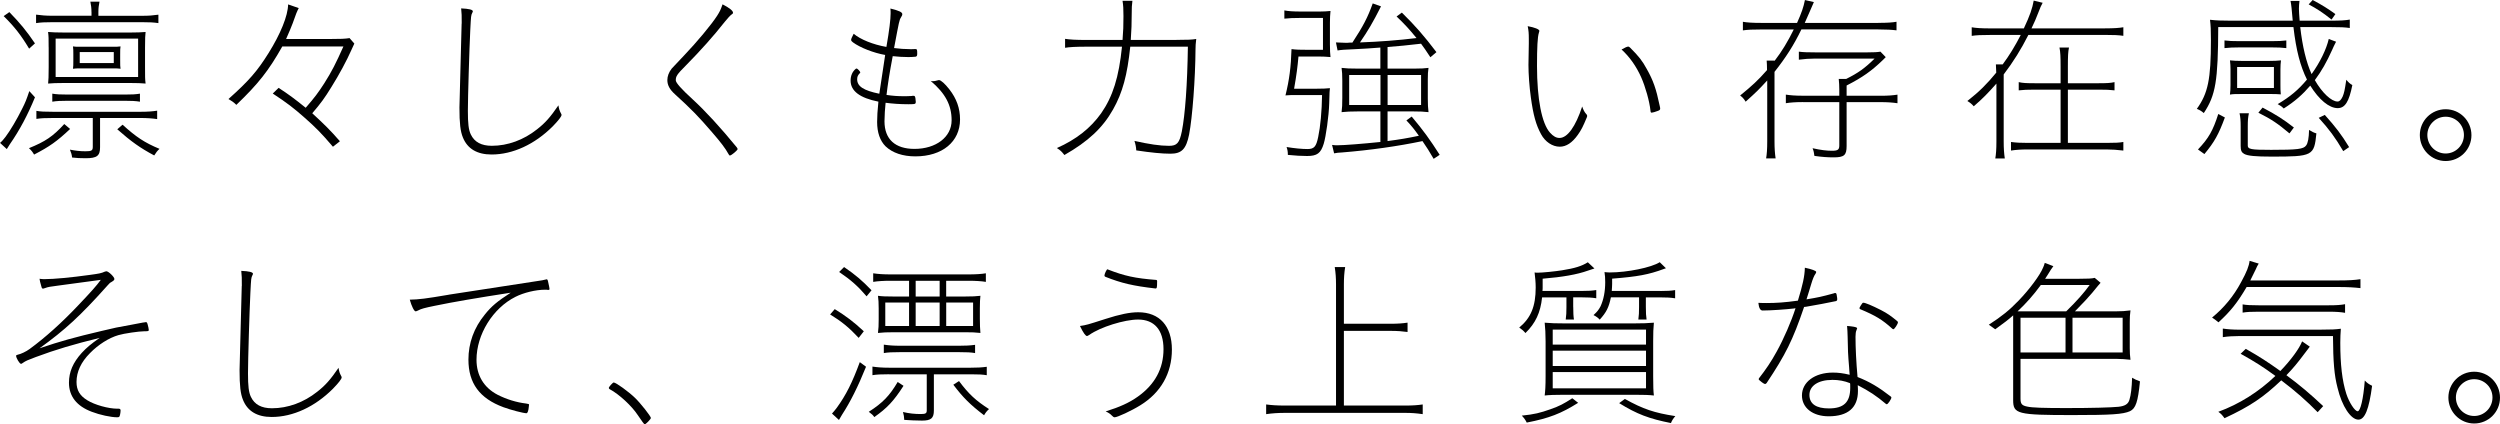
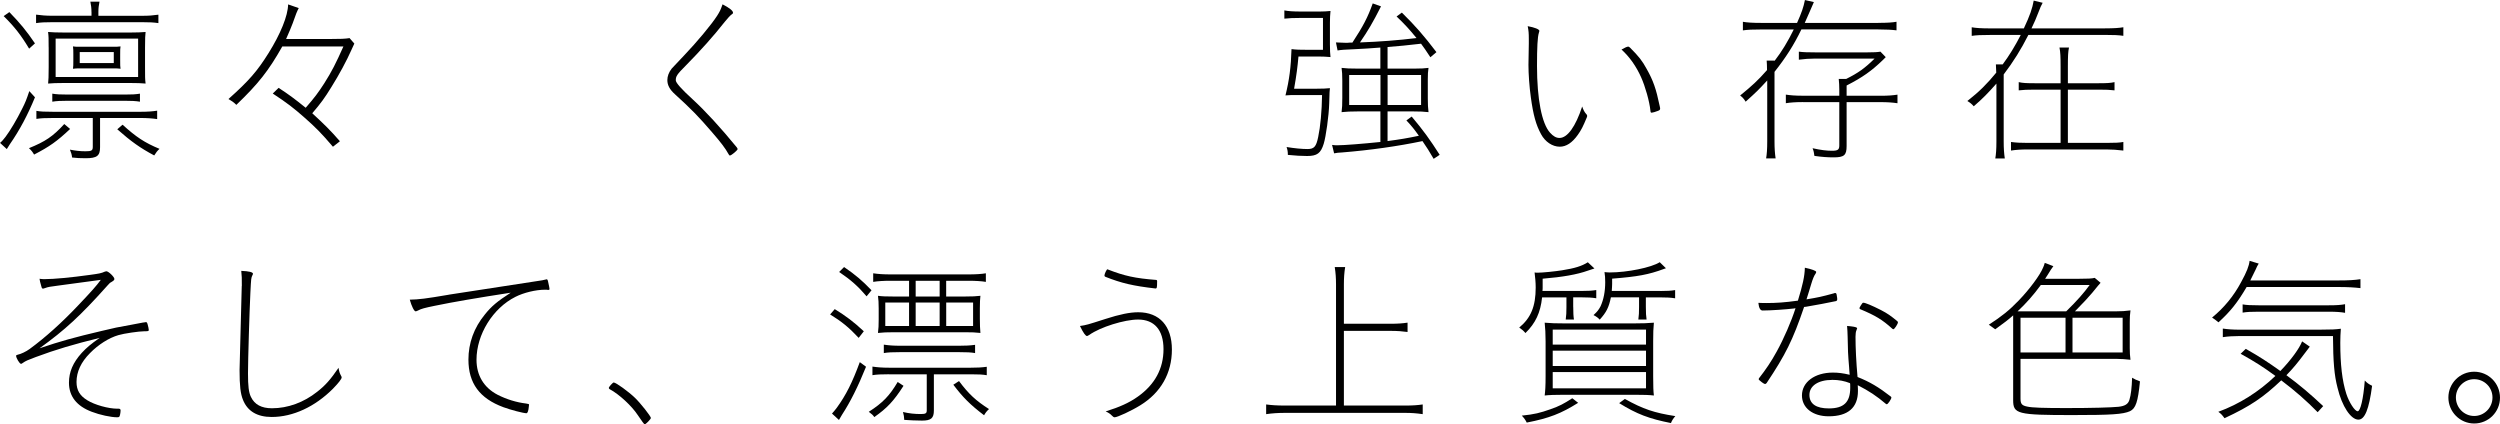
<svg xmlns="http://www.w3.org/2000/svg" id="_レイヤー_2" viewBox="0 0 628.64 106.71">
  <g id="exterior">
    <g>
      <path d="M8.79,24.47c-1.79,4.37-3.86,8.28-6.3,11.78-.23,.37-.55,.92-.78,1.24l-1.7-1.56c.51-.41,.87-.87,1.38-1.52,1.15-1.52,2.85-4.37,4.14-6.99,.83-1.61,1.15-2.44,1.84-4.51l1.43,1.56Zm-1.47-12.24C5.29,8.83,3.59,6.67,.92,4.05l1.43-1.01c2.76,2.85,4.28,4.69,6.44,7.87l-1.47,1.33Zm10.31,20.2c-3.27,3.08-5.15,4.42-9.06,6.44-.37-.64-.64-1.01-1.29-1.61,4.09-1.66,6.03-2.94,8.88-6.07l1.47,1.24ZM23,3.04c0-.97-.09-1.7-.28-2.62h2.3c-.18,.92-.28,1.56-.28,2.58v.97h11.09c1.61,0,2.67-.09,4-.28v2.12c-1.2-.18-2.21-.23-4-.23H13.16c-1.84,0-2.9,.05-4.09,.23V3.68c1.33,.18,2.48,.28,4.09,.28h9.85v-.92ZM13.43,29.67c-2.16,0-3.13,.05-4.28,.23v-2.02c.97,.18,2.12,.23,4.28,.23h21.81c1.84,0,3.13-.09,4.28-.28v2.12c-1.2-.18-2.48-.28-4.28-.28h-10.08v7.36c0,2.16-.78,2.76-3.63,2.76-1.24,0-2.39-.05-3.4-.18-.09-.78-.23-1.2-.55-1.98,1.47,.28,2.58,.41,3.91,.41,1.52,0,1.84-.18,1.84-1.1v-7.27H13.43Zm-1.2-17.76c0-2.3,0-2.71-.14-3.87,.97,.09,2.21,.14,4.09,.14h16.52c1.7,0,2.99-.05,3.91-.14-.09,.83-.14,1.56-.14,3.91v4.78c0,2.58,0,3.17,.14,4.28-.92-.09-2.25-.14-4.05-.14H16.1c-1.79,0-3.08,.05-4,.14,.09-.83,.14-1.84,.14-4.14v-4.97Zm.92,11.64c1.06,.18,2.02,.23,3.96,.23h14.17c1.89,0,2.85-.05,3.91-.23v2.02c-1.1-.18-2.16-.23-3.91-.23h-14.17c-1.79,0-2.9,.05-3.96,.23v-2.02Zm.83-4.19h20.75V9.71H13.99v9.66Zm16.24-4.14c0,1.1,0,1.61,.09,2.07-.64-.09-.74-.09-2.3-.09h-7.5c-1.2,0-1.56,0-2.16,.09,.09-.6,.09-.97,.09-2.12v-1.52c0-.97,0-1.2-.09-1.98,.41,.09,.92,.09,2.07,.09h7.59c1.33,0,1.66,0,2.3-.09-.09,.51-.09,.87-.09,2.07v1.47Zm-10.17-2.12v2.76h8.56v-2.76h-8.56Zm10.77,18.26c3.4,3.08,5.52,4.51,9.29,6.07-.6,.55-.83,.87-1.33,1.66-3.54-1.89-5.8-3.5-9.29-6.58l1.33-1.15Z" />
      <path d="M70.98,11.69c-3.45,6.12-6.03,9.38-11.55,14.68-.69-.69-1.2-1.01-1.98-1.47,5.11-4.55,7.27-7.04,10.08-11.55,2.99-4.78,4.88-9.38,4.92-12.24l2.67,.92c-.41,.78-.74,1.56-1.52,3.82-.41,1.1-.83,2.07-1.66,3.96h10.81c2.94,0,4.05-.05,5.15-.23l1.2,1.38c-.37,.78-.46,1.01-.74,1.61-1.15,2.62-3.08,6.21-5.01,9.29-1.75,2.85-2.67,4.09-4.83,6.62,3.04,2.81,4.51,4.23,6.95,7.04l-1.75,1.38c-2.9-3.4-4.37-4.88-7.13-7.31-2.76-2.44-4.37-3.68-8-6.07l1.47-1.43c2.67,1.75,3.96,2.71,6.81,5.01,2.25-2.58,3.13-3.77,4.65-6.12,1.93-3.04,2.94-5.06,4.83-9.29h-15.37Z" />
-       <path d="M116.1,5.93c0-2.07,0-2.44-.14-3.82,1.98,.09,2.94,.32,2.94,.74,0,.05-.05,.23-.14,.37-.32,.64-.32,.69-.51,4.42-.23,4.74-.6,16.88-.6,20.24,0,3.17,.18,4.78,.74,5.93,.92,1.93,2.67,2.85,5.29,2.85,4,0,8-1.47,11.36-4.14,2.07-1.61,3.36-3.08,5.38-6.03,.14,.92,.28,1.33,.64,2.02,.14,.23,.14,.28,.14,.41,0,.37-.78,1.38-2.21,2.85-4.51,4.51-10.03,7.08-15.37,7.08-3.63,0-6.07-1.43-7.22-4.28-.64-1.56-.87-3.54-.87-7.54l.55-21.12Z" />
      <path d="M184.33,3.17c0,.18-.09,.32-.41,.51q-.46,.32-1.66,1.79c-2.85,3.63-6.21,7.36-9.75,10.95-2.3,2.3-2.58,2.76-2.58,3.77q0,.92,4.19,4.74c3.22,2.94,7.13,7.22,11.13,12.1,.14,.23,.23,.32,.23,.46,0,.28-1.56,1.61-1.93,1.61-.14,0-.18-.05-.37-.37-.78-1.43-1.93-2.94-4.09-5.43-3.4-3.96-5.34-5.94-9.39-9.62-1.33-1.2-1.89-2.3-1.89-3.54,0-.97,.37-1.98,1.1-2.9q.32-.37,3.17-3.36c3.08-3.22,6.81-7.68,8.23-9.89,.69-1.1,.87-1.43,1.38-2.9,1.7,.87,2.62,1.61,2.62,2.07Z" />
-       <path d="M228.9,12.38c.37,0,.55,0,1.33-.05,.37,.05,.41,.14,.41,1.15,0,.55-.09,.69-.41,.78-.6,.05-1.1,.09-1.79,.09-1.33,0-2.67-.09-3.96-.23-.83,4.37-1.24,7.08-1.56,9.75,1.52,.23,2.85,.32,4.23,.32,.6,0,1.15,0,2.07-.05,.18-.05,.32-.05,.46-.05,.37,0,.41,.14,.51,.6,.05,.41,.09,.69,.09,.92,0,.41-.14,.51-.46,.55-.51,.05-.87,.05-1.38,.05-2.16,0-4-.14-5.75-.37-.14,1.2-.28,3.4-.28,4.65,0,4.51,2.67,6.95,7.54,6.95,5.43,0,9.34-2.99,9.34-7.18,0-3.82-1.56-6.76-5.24-9.89,.23,.05,.37,.05,.46,.05,.37,0,.74-.05,1.33-.23,.09-.05,.23-.05,.32-.05,.46,.05,1.43,.87,2.58,2.35,1.79,2.3,2.67,4.74,2.67,7.54,0,5.61-4.46,9.29-11.23,9.29-3.17,0-5.75-.87-7.5-2.53-1.38-1.38-2.12-3.45-2.12-6.12,0-1.43,.09-2.76,.32-5.11-4.65-.92-6.99-2.67-6.99-5.29,0-1.24,.46-2.3,1.33-2.99,.09-.05,.14-.05,.18-.05,.23,0,.92,.74,.92,1.01,0,.05-.05,.09-.09,.14-.51,.51-.69,.92-.69,1.56,0,1.75,1.56,2.81,5.57,3.63q1.15-7.73,1.47-9.75c-2.9-.51-6.3-1.84-8.1-3.17-.32-.23-.46-.41-.46-.64s.23-.74,.64-1.52c1.7,1.43,4.83,2.71,8.23,3.31,.74-4.23,1.06-6.99,1.06-8.42,0-.46,0-.69-.05-1.24,2.21,.55,2.99,.92,2.99,1.43,0,.23-.05,.32-.32,.78-.46,.74-.46,.92-1.75,7.73,1.29,.18,2.76,.28,4.05,.28Z" />
-       <path d="M295.83,10.03c2.71,0,3.96-.05,4.97-.23-.14,1.29-.18,1.66-.18,2.58-.05,7.45-.78,17.11-1.61,21.44-.74,3.68-1.89,4.83-4.69,4.83-2.16,0-4.92-.28-8.6-.83-.05-.87-.18-1.52-.46-2.39,3.68,.83,6.4,1.24,8.7,1.24,1.98,0,2.62-.69,3.22-3.63,.83-4.28,1.38-11.64,1.52-21.3h-14.49c-.74,7.13-1.93,11.55-4.32,15.78-2.62,4.65-6.26,8.05-12.24,11.46-.69-.87-.97-1.15-1.89-1.75,4.88-2.16,8.47-5.01,11.13-8.74,2.94-4.23,4.46-9.06,5.24-16.75h-8.88c-2.67,0-4.42,.09-5.43,.28v-2.25c1.15,.18,2.58,.28,5.43,.28h9.02c.18-2.25,.23-3.5,.23-5.98,0-1.84-.05-2.71-.23-3.86h2.48c-.14,1.2-.18,1.52-.18,3.63,0,2.25-.05,3.31-.23,6.21h11.5Z" />
      <path d="M322.97,2.62c.92,.18,2.12,.28,4.09,.28h4.83c.92,0,1.84-.05,2.67-.14-.09,1.01-.14,1.79-.14,2.99v5.38c0,1.47,.05,2.44,.14,3.22-.97-.09-2.02-.14-3.13-.14h-4.92c-.23,2.58-.51,4.78-1.1,8.1h5.61c1.47,0,2.67-.05,3.4-.14-.09,.74-.09,.78-.18,3.86-.09,3.13-.83,8.33-1.38,10.12-.74,2.39-1.66,3.08-4.19,3.08-1.33,0-3.04-.09-4.83-.28,0-.83-.09-1.29-.32-1.98,1.93,.32,3.86,.51,5.24,.51,1.7,0,2.21-.6,2.71-3.04,.55-2.58,.92-6.49,.97-10.54h-6.26c-1.43,0-1.84,0-2.94,.09,.97-3.91,1.38-7.13,1.52-11.64,1.15,.14,1.93,.18,4.46,.18h3.45V4.51h-5.57c-1.7,0-3.08,.05-4.14,.18V2.62Zm24.29-1.01c-2.07,4.09-3.27,6.12-5.29,9.06,4.88-.18,9.75-.55,14.22-1.1-1.93-2.35-2.81-3.31-5.01-5.43l1.33-.97c3.45,3.4,5.57,5.84,8.69,9.94l-1.52,1.29c-1.15-1.79-1.61-2.39-2.35-3.41q-4.65,.55-8.42,.83v5.43h6.9c1.52,0,2.39-.05,3.4-.18-.14,.87-.18,1.61-.18,2.85v4.88c0,1.43,.05,2.35,.18,3.4-1.24-.14-2.16-.18-3.68-.18h-6.62v7.45c3.13-.41,5.06-.74,7.87-1.33-1.1-1.56-1.75-2.39-3.13-3.86l1.33-.97c2.94,3.5,4.6,5.8,7.04,9.62l-1.52,1.01c-1.15-1.98-1.7-2.85-2.81-4.46-6.12,1.29-13.3,2.3-20.15,2.85-.97,.05-1.38,.09-2.07,.23l-.51-2.12c.55,.09,.87,.09,1.38,.09,1.66,0,6.3-.37,10.77-.83v-7.68h-5.8c-1.7,0-2.67,.05-3.96,.18,.14-1.01,.18-2.02,.18-3.59v-4.32c0-1.38-.05-2.35-.18-3.22,1.1,.14,2.16,.18,3.91,.18h5.84v-5.29q-3.5,.28-6.44,.41c-2.44,.09-3.5,.18-4.32,.32l-.41-2.02c.74,.05,1.66,.09,2.3,.09h.64q.28-.05,1.2-.05c2.71-4.14,3.86-6.35,5.11-9.85l2.07,.74Zm-8,17.25v7.54h7.87v-7.54h-7.87Zm9.66,7.54h8.42v-7.54h-8.42v7.54Z" />
-       <path d="M398.87,28.66c.18,.23,.23,.32,.23,.46s0,.18-.09,.41c-.97,2.35-1.43,3.22-2.25,4.37-1.43,2.02-2.94,2.99-4.55,2.99-1.84,0-3.68-1.24-4.69-3.13-1.29-2.35-1.98-4.88-2.58-9.29-.37-2.62-.6-5.93-.6-8.14,0-.41,.05-2.48,.09-5.38v-1.15c0-1.43-.05-2.07-.28-3.22,1.75,.32,2.94,.78,2.94,1.2q0,.09-.14,.51c-.32,1.01-.46,3.63-.46,8.28,0,8.33,1.2,14.49,3.27,16.79,.83,.92,1.56,1.33,2.39,1.33,1.98,0,4.05-2.85,5.7-7.91,.28,.83,.55,1.38,1.01,1.89Zm18.54-1.7c.05,.14,.05,.23,.05,.32,0,.32-.14,.46-.69,.64-.41,.18-1.24,.41-1.43,.41-.23,0-.28-.09-.32-.51-.23-2.3-1.29-6.07-2.35-8.42-1.24-2.76-2.9-5.11-4.92-6.95,.87-.51,1.43-.74,1.7-.74,.14,0,.23,.09,.46,.28,2.21,2.21,3.04,3.27,4.19,5.38,1.61,2.85,2.35,4.97,3.22,9.15l.09,.41Z" />
+       <path d="M398.87,28.66c.18,.23,.23,.32,.23,.46s0,.18-.09,.41c-.97,2.35-1.43,3.22-2.25,4.37-1.43,2.02-2.94,2.99-4.55,2.99-1.84,0-3.68-1.24-4.69-3.13-1.29-2.35-1.98-4.88-2.58-9.29-.37-2.62-.6-5.93-.6-8.14,0-.41,.05-2.48,.09-5.38v-1.15c0-1.43-.05-2.07-.28-3.22,1.75,.32,2.94,.78,2.94,1.2q0,.09-.14,.51c-.32,1.01-.46,3.63-.46,8.28,0,8.33,1.2,14.49,3.27,16.79,.83,.92,1.56,1.33,2.39,1.33,1.98,0,4.05-2.85,5.7-7.91,.28,.83,.55,1.38,1.01,1.89m18.54-1.7c.05,.14,.05,.23,.05,.32,0,.32-.14,.46-.69,.64-.41,.18-1.24,.41-1.43,.41-.23,0-.28-.09-.32-.51-.23-2.3-1.29-6.07-2.35-8.42-1.24-2.76-2.9-5.11-4.92-6.95,.87-.51,1.43-.74,1.7-.74,.14,0,.23,.09,.46,.28,2.21,2.21,3.04,3.27,4.19,5.38,1.61,2.85,2.35,4.97,3.22,9.15l.09,.41Z" />
      <path d="M472.29,5.75c2.25,0,3.59-.09,4.6-.28v2.16c-1.1-.14-2.62-.23-4.6-.23h-19.32c-1.93,4-3.96,7.13-6.76,10.67v17.48c0,1.75,.09,3.04,.28,4.28h-2.39c.18-1.06,.28-2.25,.28-4.28v-15.32c-2.25,2.44-2.62,2.81-5.43,5.34-.37-.64-.74-1.06-1.38-1.56,2.99-2.44,4.42-3.73,6.76-6.39,0-1.29-.05-1.56-.09-2.39h1.98v.09c1.93-2.53,3.31-4.83,4.83-7.91h-8.14c-2.12,0-3.5,.05-4.65,.23v-2.16c1.01,.18,2.35,.28,4.65,.28h8.97c1.2-2.71,1.61-3.91,1.98-5.75l2.25,.51q-.55,1.2-1.06,2.44c-.55,1.2-.78,1.75-1.24,2.81h18.49Zm-18.95,19.92c-1.79,0-3.04,.09-4.28,.28v-2.16c1.15,.18,2.39,.28,4.28,.28h9.16v-1.56c0-.87-.05-1.89-.14-2.67h1.89c3.04-1.52,4.65-2.67,7.13-5.11h-15c-1.43,0-2.58,.09-4.05,.28v-2.02c1.1,.14,2.07,.18,4.14,.18h13.07c1.7,0,2.53-.05,3.31-.18l1.33,1.38-.69,.69c-2.9,2.81-5.2,4.42-9.15,6.44v2.58h8.51c1.89,0,3.08-.09,4.28-.28v2.16c-1.2-.18-2.48-.28-4.28-.28h-8.51v11.04c0,2.3-.6,2.85-3.27,2.85-1.43,0-2.9-.09-4.83-.37-.09-.74-.18-1.24-.46-1.93,2.07,.46,3.54,.64,4.88,.64,1.47,0,1.84-.28,1.84-1.33v-10.9h-9.16Z" />
      <path d="M529.33,7.13c2.25,0,3.54-.09,4.6-.28v2.16c-1.2-.18-2.44-.23-4.6-.23h-19.28c-1.84,3.63-3.73,6.67-6.21,9.94v16.84c0,1.75,.09,3.04,.28,4.28h-2.39c.18-1.06,.28-2.25,.28-4.28v-14.54c-2.16,2.44-3.36,3.68-5.7,5.71-.46-.55-.92-.92-1.61-1.33,3.04-2.39,4.88-4.23,7.27-7.13-.05-1.24-.05-1.29-.09-2.07h1.7c1.7-2.3,3.08-4.55,4.55-7.41h-7.68c-2.25,0-3.45,.05-4.65,.23v-2.16c1.01,.18,2.35,.28,4.65,.28h8.46c1.52-3.22,2.16-5.11,2.48-6.99l2.25,.55c-.37,.64-.64,1.29-1.06,2.39-.55,1.47-1.06,2.62-1.75,4.05h18.49Zm.46,28.8c2.12,0,3.17-.05,4.14-.23v2.16c-1.52-.18-2.81-.28-4.14-.28h-19.97c-1.66,0-2.94,.09-4.14,.28v-2.16c1.29,.18,2.48,.23,4.14,.23h8.33v-13.39h-6.53c-1.79,0-2.85,.05-4,.18v-2.07c.97,.23,1.93,.28,4,.28h6.53v-4.19c0-2.44-.05-3.63-.28-4.78h2.39c-.23,1.01-.28,2.25-.28,4.78v4.19h7.77c1.98,0,2.94-.05,3.96-.28v2.07c-1.15-.14-2.21-.18-3.96-.18h-7.77v13.39h9.8Z" />
-       <path d="M578.41,6.81c.55,4.88,1.52,8.88,2.85,11.82,2.12-2.94,3.73-6.26,4.32-8.83l1.84,.69q-.09,.18-.28,.55c-.14,.28-.51,1.01-.69,1.47-1.43,3.17-2.67,5.34-4.37,7.64,1.84,3.22,4.19,5.38,5.7,5.38,.51,0,.87-.37,1.29-1.24,.37-.92,.51-1.47,.92-4.23,.55,.64,.87,.97,1.52,1.33-.83,4.19-1.84,5.8-3.68,5.8-2.16,0-4.69-2.12-6.9-5.66-1.93,2.25-3.86,3.96-6.67,5.75-.51-.51-.83-.74-1.52-1.1,3.17-1.89,5.15-3.54,7.36-6.17-1.66-3.36-2.71-7.27-3.4-13.2h-18.91c-.05,13.53-.64,17.11-3.63,21.62-.6-.51-.97-.74-1.75-1.06,2.81-3.91,3.54-7.45,3.54-17.25,0-2.62-.05-3.63-.23-5.15,1.52,.18,3.04,.23,5.2,.23h15.6c-.28-3.17-.32-3.73-.55-4.97h2.25c-.09,.69-.14,1.33-.14,1.98,0,.51,.09,1.93,.18,2.99h7.87c2.48,0,3.73-.09,4.74-.28v2.12c-1.24-.18-2.35-.23-4.74-.23h-7.73Zm-25.72,30.78c2.71-2.85,3.77-4.74,5.11-8.93l1.66,.88c-1.56,4.23-2.62,6.16-5.15,9.2l-1.61-1.15Zm6.67-27.42c1.1,.14,2.07,.18,3.77,.18h8.05c1.75,0,2.67-.05,3.73-.18v1.93c-1.1-.14-2.16-.18-3.73-.18h-8.05c-1.61,0-2.53,.05-3.77,.18v-1.93Zm1.52,7.36c0-.87-.05-1.56-.14-2.35,.83,.09,1.79,.14,3.08,.14h6.67c1.29,0,2.3-.05,3.08-.14-.09,.74-.14,1.29-.14,2.3v3.86c0,.97,0,1.29,.09,2.39-1.01-.09-1.38-.09-2.99-.09h-6.76c-1.66,0-2.12,0-3.04,.14,.09-.74,.14-1.38,.14-2.35v-3.91Zm1.66-.69v5.29h9.25v-5.29h-9.25Zm2.67,19.69c0,1.01,.74,1.15,5.89,1.15,6.58,0,8.14-.18,8.79-1.1,.46-.6,.69-1.89,.74-3.91,.74,.46,1.2,.69,1.84,.87-.55,5.66-.92,5.84-11.27,5.84-4,0-6.03-.18-6.9-.69-.64-.37-.87-.83-.87-1.98v-4.92c0-1.38-.05-2.25-.28-3.31h2.35c-.23,1.1-.28,1.84-.28,3.22v4.83Zm10.49-2.99c-2.9-2.44-4.51-3.54-7.82-5.2l1.06-1.29c3.4,1.79,5.29,2.99,7.87,5.01l-1.1,1.47Zm5.84-33.54c2.48,1.33,3.73,2.12,5.71,3.54l-.97,1.38c-2.3-1.84-3.68-2.71-5.75-3.82l1.01-1.1Zm7.68,38c-2.07-3.5-3.5-5.43-6.16-8.37l1.52-.74c2.76,3.08,4.14,4.88,6.12,8.1l-1.47,1.01Z" />
-       <path d="M621.46,34c0,3.59-2.9,6.49-6.49,6.49s-6.49-2.94-6.49-6.53,2.9-6.49,6.49-6.49,6.49,2.9,6.49,6.53Zm-11.09-.05c0,2.58,2.07,4.65,4.6,4.65s4.6-2.07,4.6-4.65-2.07-4.6-4.6-4.6-4.6,2.07-4.6,4.6Z" />
      <path d="M14.45,71.84c-1.84,.23-2.39,.32-3.13,.6-.28,.09-.41,.14-.51,.14-.18,0-.32-.14-.41-.55q-.41-1.38-.46-1.93c.6,.09,.87,.09,1.29,.09,2.35,0,6.67-.41,11.32-1.06,2.35-.32,2.9-.41,3.82-.83,.18-.05,.32-.09,.37-.09,.55,0,2.02,1.43,2.02,1.93,0,.28-.14,.41-.83,.83-.23,.09-.46,.32-.83,.74-6.95,7.77-10.72,11.23-17.16,15.87,5.29-1.79,8.6-2.71,15.64-4.37,3.4-.83,3.73-.87,7.5-1.56q1.61-.28,2.9-.55c.23,0,.32-.05,.41-.05,.14-.05,.23-.05,.28-.05,.23,0,.32,.09,.46,.6,.14,.46,.28,1.15,.28,1.38,0,.28-.14,.32-1.15,.32-1.29,0-5.11,.55-6.49,.97-2.39,.69-5.06,2.39-7.13,4.51-2.25,2.25-3.4,4.69-3.4,7.27,0,2.07,.83,3.45,2.71,4.6,1.84,1.15,5.29,2.12,7.59,2.12h.32c.28,0,.46,.14,.46,.41,0,.6-.18,1.47-.32,1.61-.09,.09-.23,.14-.51,.14-1.61,0-4.37-.6-6.4-1.38-3.82-1.43-5.75-3.91-5.75-7.32,0-2.71,1.01-5.06,3.22-7.5,1.24-1.33,2.21-2.16,4.51-3.77-6.53,1.61-11.04,2.94-16.1,4.83-2.07,.78-2.44,.92-3.31,1.52-.18,.14-.28,.18-.37,.18-.37,0-1.24-1.47-1.24-2.02,0-.14,.09-.18,.41-.28,.74-.14,2.12-.78,2.99-1.43,3.96-2.9,8.1-6.62,12.24-11,3.36-3.54,4.51-4.83,5.66-6.39l-10.9,1.47Z" />
      <path d="M60.81,71.93c0-2.07,0-2.44-.14-3.82,1.98,.09,2.94,.32,2.94,.74,0,.05-.05,.23-.14,.37-.32,.64-.32,.69-.51,4.42-.23,4.74-.6,16.88-.6,20.24,0,3.17,.18,4.78,.74,5.93,.92,1.93,2.67,2.85,5.29,2.85,4,0,8-1.47,11.36-4.14,2.07-1.61,3.36-3.08,5.38-6.03,.14,.92,.28,1.33,.64,2.02,.14,.23,.14,.28,.14,.41,0,.37-.78,1.38-2.21,2.85-4.51,4.51-10.03,7.08-15.37,7.08-3.63,0-6.07-1.43-7.22-4.28-.64-1.56-.87-3.54-.87-7.54l.55-21.12Z" />
      <path d="M112.84,74.1c1.33-.23,13.48-2.07,21.25-3.27,2.12-.32,2.76-.41,3.17-.55,.09-.05,.14-.05,.18-.05,.18,0,.28,.14,.37,.55,.28,1.2,.37,1.79,.37,1.89,0,.14-.09,.23-.28,.23-.09,0-.28,0-.46-.05h-.37c-2.35,0-5.38,.74-7.45,1.79-5.7,2.85-9.8,9.48-9.8,15.83,0,3.91,1.84,6.99,5.29,8.79,2.25,1.15,4.78,1.93,7.18,2.21,.64,.09,.74,.14,.74,.32v.05s-.05,.18-.05,.37c-.09,1.1-.32,1.7-.6,1.7-.74,0-3.96-.83-5.8-1.52-5.98-2.21-8.79-6.03-8.79-11.96,0-4.14,1.38-8,4.14-11.36,1.66-2.07,3.08-3.27,6.49-5.47-8.56,1.33-14.31,2.3-19.18,3.31-2.48,.51-3.36,.74-4.09,1.15q-.46,.23-.64,.23c-.37,0-1.01-1.29-1.47-2.94,2.35-.05,3.86-.23,9.8-1.24Z" />
      <path d="M154.33,96.18c.55,0,3.73,2.3,5.34,3.86,1.43,1.38,4,4.65,4,5.06,0,.28-1.29,1.61-1.56,1.61q-.18,0-1.75-2.35c-1.47-2.25-4.69-5.25-7.04-6.49-.14-.09-.23-.18-.23-.32,0-.28,1.01-1.38,1.24-1.38Z" />
      <path d="M209.9,77.73c2.76,1.7,4.74,3.17,7.31,5.57l-1.29,1.66c-2.44-2.62-4.32-4.14-7.18-5.89l1.15-1.33Zm7.87,14.49c-2.02,5.01-3.96,8.88-6.03,12.05-.18,.28-.46,.74-.78,1.33l-1.75-1.61c.37-.41,.74-.83,1.15-1.38,2.39-3.27,3.96-6.44,5.84-11.55l1.56,1.15Zm.14-17.71c-2.16-2.53-3.91-4.09-6.9-6.12l1.24-1.24c2.9,1.98,4.55,3.4,6.9,5.84l-1.24,1.52Zm9.29,22.5c-2.48,3.86-4.14,5.61-7.36,7.87-.32-.51-.6-.74-1.38-1.33,3.5-2.25,5.2-4,7.27-7.5l1.47,.97Zm-3.63-2.9c-1.93,0-3.13,.05-4.19,.23v-2.16c1.2,.18,2.44,.28,4.14,.28h20.61c1.56,0,2.67-.05,4-.23v2.12c-1.01-.18-2.07-.23-3.96-.23h-9.34v9.06c0,1.98-.69,2.58-2.99,2.58-1.52,0-3.04-.09-4.46-.18-.05-.83-.09-1.15-.32-1.98,1.61,.37,2.94,.51,4.46,.51,1.24,0,1.52-.18,1.52-.92v-9.06h-9.48Zm.37-23.51c-1.75,0-3.27,.09-4.37,.28v-2.16c1.15,.18,2.58,.28,4.32,.28h19.64c1.75,0,3.31-.09,4.37-.28v2.16c-1.01-.18-2.58-.28-4.32-.28h-5.66v3.96h4.65c1.84,0,2.94-.05,3.96-.18-.09,.87-.14,1.61-.14,3.13v2.62c0,1.61,.05,2.48,.14,3.59-1.24-.14-2.12-.18-3.96-.18h-17.71c-1.84,0-2.9,.05-4.09,.18,.14-1.1,.18-1.93,.18-3.36v-2.81c0-1.38-.05-2.25-.18-3.17,.97,.14,2.07,.18,3.96,.18h3.86v-3.96h-4.65Zm-1.7,16.06c1.15,.18,2.39,.28,4.14,.28h14.72c1.61,0,2.81-.05,4.09-.23v2.07c-1.06-.18-2.02-.23-4-.23h-14.86c-2.02,0-3.04,.05-4.09,.23v-2.12Zm.37-10.58v5.89h5.98v-5.89h-5.98Zm7.64-1.52h6.03v-3.96h-6.03v3.96Zm0,7.41h6.03v-5.89h-6.03v5.89Zm7.68,0h6.76v-5.89h-6.76v5.89Zm3.22,13.85c2.44,3.27,4.23,4.92,7.54,7.04-.64,.6-.87,.92-1.24,1.56-3.5-2.67-5.29-4.46-7.73-7.68l1.43-.92Z" />
      <path d="M277.89,80.22c3.77-1.2,6.21-1.7,8.33-1.7,5.34,0,8.46,3.45,8.46,9.38s-2.76,10.81-7.91,13.99c-2.3,1.43-5.8,3.04-6.49,3.04q-.32,0-.78-.51c-.28-.32-.83-.69-1.47-.97,3.54-1.1,5.98-2.21,8.1-3.73,4.28-3.04,6.44-7.04,6.44-11.92s-2.35-7.45-6.39-7.45c-3.4,0-9.52,1.89-12.28,3.87-.28,.14-.46,.28-.55,.28-.37,0-.92-.74-1.79-2.53,1.61-.23,1.89-.32,6.35-1.75Zm13.07-9.38c0,1.47-.05,1.7-.41,1.7-5.57-.64-8.56-1.33-12.6-2.94-.18-.09-.23-.18-.23-.32,0-.41,.55-1.56,.74-1.56,.05,0,.09,0,.14,.05,4.14,1.61,6.81,2.21,12.15,2.62,.18,.05,.23,.14,.23,.46Z" />
      <path d="M353.29,101.98c1.89,0,3.22-.09,4.46-.28v2.44c-1.61-.23-2.81-.32-4.46-.32h-30.13c-1.75,0-3.17,.09-4.78,.32v-2.44c1.33,.18,2.71,.28,4.78,.28h12.79v-30.46c0-1.56-.09-2.9-.32-4.37h2.62c-.23,1.38-.32,2.81-.32,4.37v9.89h11.69c1.84,0,3.08-.09,4.32-.28v2.35c-1.29-.18-2.53-.28-4.32-.28h-11.69v18.77h15.37Z" />
      <path d="M395.6,77.18c0,1.38,.05,2.44,.18,3.17h-2.07c.14-.97,.18-1.84,.18-3.13v-2.44h-6.12c-.41,3.86-1.66,6.49-4.19,8.97-.51-.6-.83-.88-1.56-1.38,2.94-2.44,4.14-5.34,4.14-10.08,0-1.29-.14-2.67-.28-3.77,.37,.05,.55,.05,.78,.05,1.2,0,4.37-.32,6.12-.6,3.22-.51,4.97-1.06,6.49-2.02l1.66,1.56q-1.15,.37-1.66,.55c-2.71,.97-6.35,1.61-11.36,2.02v2.21c0,.32,0,.46-.05,.87h9.85c1.61,0,2.62-.05,3.68-.23v2.07c-1.1-.18-2.16-.23-3.68-.23h-2.12v2.39Zm1.24,24.11c-4.32,2.71-7.27,3.86-12.93,4.97-.32-.64-.6-1.06-1.24-1.75,3.17-.32,4.6-.69,7.22-1.61,2.21-.78,3.27-1.33,5.47-2.76l1.47,1.15Zm18.86-6.72c0,2.58,.05,3.86,.18,4.88-1.15-.14-2.62-.18-4.69-.18h-18.08c-2.02,0-3.59,.05-4.69,.18,.14-1.06,.23-2.39,.23-4.88v-8.74c0-1.98-.09-3.27-.23-4.69,1.47,.14,2.94,.18,5.01,.18h17.44c2.07,0,3.54-.05,5.01-.18-.14,1.33-.18,2.62-.18,4.69v8.74Zm-25.26-11.69v3.77h23.46v-3.77h-23.46Zm0,5.29v3.86h23.46v-3.86h-23.46Zm0,5.38v4.09h23.46v-4.09h-23.46Zm27.1-20.38c1.61,0,2.67-.05,3.68-.23v2.07c-1.1-.18-2.12-.23-3.68-.23h-3.68v2.39c0,1.43,.05,2.35,.18,3.17h-2.07c.14-.97,.18-1.84,.18-3.13v-2.44h-7.08c-.51,2.53-1.15,3.77-2.81,5.61-.41-.46-.78-.74-1.56-1.15,1.01-.92,1.33-1.38,1.79-2.25,.74-1.66,1.15-3.63,1.15-6.03,0-1.1-.05-1.66-.18-2.53,.46,.05,.92,.09,1.33,.09,4.37,0,10.49-1.24,12.56-2.58l1.56,1.52q-.18,.09-.51,.18c-3.86,1.43-6.58,1.93-13.02,2.44v1.33c0,.55-.05,1.01-.09,1.75h12.24Zm-8.97,27.14c4.65,2.58,7.41,3.5,12.7,4.32-.51,.6-.83,1.06-1.1,1.75-5.52-1.1-8.56-2.25-13.02-5.01l1.43-1.06Z" />
      <path d="M461.29,73.68h.18c.23,0,.32,.14,.37,.46,.14,.83,.14,.87,.14,1.06,0,.32-.05,.37-.28,.51-1.24,.28-5.8,1.15-7.59,1.43-.28,0-.32,.05-.46,.05-2.85,8.37-4.65,11.96-9.43,19.14-.14,.14-.28,.23-.37,.23-.18,0-.6-.23-1.24-.78-.32-.23-.37-.32-.37-.46,0-.05,0-.09,.05-.18,1.7-2.16,3.13-4.28,4.46-6.72,1.79-3.22,3.68-7.59,4.74-10.9-.18,0-.23,0-.37,.05-1.98,.23-5.8,.51-7.91,.51q-.87,0-1.06-1.93c.92,.05,1.38,.05,1.98,.05,2.58,0,4.6-.14,7.96-.6,1.2-3.91,1.7-6.12,1.75-8.28,1.75,.37,2.85,.78,2.85,1.06,0,.18-.05,.28-.23,.55-.28,.37-.64,1.2-1.06,2.62-.32,1.15-.74,2.39-1.15,3.73,3.04-.51,3.68-.64,7.04-1.56Zm14.31,26.27c0,.41-.87,1.7-1.15,1.7-.05,0-.09,0-.18-.05-2.44-2.07-4.28-3.27-7.13-4.74,.05,.64,.05,1.2,.05,1.47,0,4.19-2.53,6.35-7.36,6.35-4,0-6.72-2.12-6.72-5.24,0-3.36,3.22-5.75,7.77-5.75,1.33,0,2.53,.14,4.23,.55-.05-.83-.14-1.47-.14-1.89-.28-3.27-.32-4.37-.37-7.68,0-.97-.09-1.89-.14-2.71q.18,.05,.92,.09c1.15,.14,1.61,.28,1.61,.51q0,.09-.18,.51c-.14,.28-.23,.87-.23,1.61,0,2.85,.18,6.44,.51,10.12,3.04,1.2,5.29,2.53,8.37,4.92,.09,.09,.14,.18,.14,.23Zm-14.91-4.42c-3.45,0-5.7,1.47-5.7,3.77s1.75,3.4,4.88,3.4c3.77,0,5.38-1.56,5.38-5.2,0-.74,0-1.15-.05-1.15-1.38-.55-2.81-.83-4.51-.83Zm16.56-14.49c0,.41-.87,1.75-1.15,1.75-.05,0-.09,0-.28-.14-2.48-2.25-4.23-3.31-8.1-4.92-.09-.05-.14-.18-.14-.23v-.09c0-.09,.46-.83,.64-1.06,.14-.18,.18-.23,.32-.23,.51,0,2.25,.74,4.42,1.84,1.75,.92,2.39,1.38,4.14,2.81,.09,.14,.14,.18,.14,.28Z" />
      <path d="M532.27,78.28c1.15,0,2.16-.05,3.45-.23-.14,1.06-.18,1.79-.18,2.99v6.49c0,1.15,.05,1.89,.18,2.94-1.2-.14-2.39-.23-3.45-.23h-24.2v9.98c0,1.33,.32,1.75,1.7,2.02,1.2,.28,4.14,.37,9.8,.37,6.62,0,11.18-.14,13.11-.32,1.66-.18,2.44-.69,2.76-1.7,.41-1.33,.6-3.04,.69-5.61,.6,.37,1.01,.55,1.98,.92-.51,5.15-1.06,6.81-2.53,7.5-1.75,.78-4.69,.97-14.45,.97-13.89,0-14.91-.28-14.91-3.77v-21.3c-1.29,1.15-2.21,1.84-4.51,3.5-.14-.09-.64-.46-1.61-1.15,3.27-2.12,5.15-3.63,7.5-6.07,2.71-2.81,5.38-6.39,6.16-8.33,.14-.32,.28-.64,.41-1.15l2.16,.83c-.41,.55-.83,1.15-1.33,2.02-.32,.51-.46,.69-.74,1.15h8.47c2.25,0,3.27-.05,4-.23l1.47,1.24q-.32,.32-2.07,2.48c-.97,1.15-2.07,2.35-4.37,4.69h10.49Zm-12.7,0c2.76-2.71,4.42-4.6,5.89-6.62h-12.28c-1.84,2.53-3.73,4.65-5.84,6.62h12.24Zm-.18,1.61h-11.32v8.74h11.32v-8.74Zm1.75,8.74h12.61v-8.74h-12.61v8.74Z" />
      <path d="M564.93,72.17c-2.3,3.91-4.05,6.12-7.08,8.88q-.83-.69-1.61-1.2c2.94-2.39,5.43-5.38,7.31-8.92,1.43-2.62,1.98-4.05,2.12-5.34l2.3,.69c-.32,.51-.51,.87-.74,1.43-.37,.78-.6,1.24-1.38,2.81h22.13c2.53,0,4.14-.09,5.57-.32v2.25c-1.61-.18-3.17-.28-5.57-.28h-23.05Zm17.85,31.47c-2.76-2.81-5.61-5.34-9.15-8-4.51,4.28-7.77,6.49-14.26,9.52-.69-.92-.87-1.1-1.56-1.61,5.24-1.93,10.12-4.97,14.35-9.02-2.94-2.16-5.15-3.59-8.74-5.57l1.29-1.24c3.5,1.98,5.47,3.27,8.7,5.57,2.67-2.76,4.78-5.66,5.47-7.45l1.93,1.33c-.69,.87-.83,1.06-1.33,1.75-1.75,2.35-2.9,3.73-4.55,5.43,3.36,2.48,6.03,4.74,9.25,7.77l-1.38,1.52Zm.92-20.75c2.44,0,3.68-.05,4.92-.23-.09,1.29-.14,2.21-.14,3.54,0,5.43,.46,9.52,1.52,12.84,.69,2.12,2.12,4.37,2.85,4.37,.69,0,1.43-3.08,1.79-7.73,.55,.6,1.01,.92,1.84,1.33-.78,5.93-1.84,8.51-3.45,8.51-1.89,0-4.14-3.36-5.24-8-.83-3.17-1.1-6.44-1.15-13.02h-23.42c-1.66,0-3.04,.09-4.28,.28v-2.16c1.15,.18,2.53,.28,4.28,.28h20.47Zm5.98-4.23c-1.01-.18-2.16-.28-4.14-.28h-17.57c-1.84,0-2.99,.05-4.05,.23v-2.07c1.01,.18,2.12,.23,4.05,.23h17.57c2.07,0,3.17-.09,4.14-.28v2.16Z" />
      <path d="M628.64,100c0,3.59-2.9,6.49-6.49,6.49s-6.49-2.94-6.49-6.53,2.9-6.49,6.49-6.49,6.49,2.9,6.49,6.53Zm-11.09-.05c0,2.58,2.07,4.65,4.6,4.65s4.6-2.07,4.6-4.65-2.07-4.6-4.6-4.6-4.6,2.07-4.6,4.6Z" />
    </g>
  </g>
</svg>